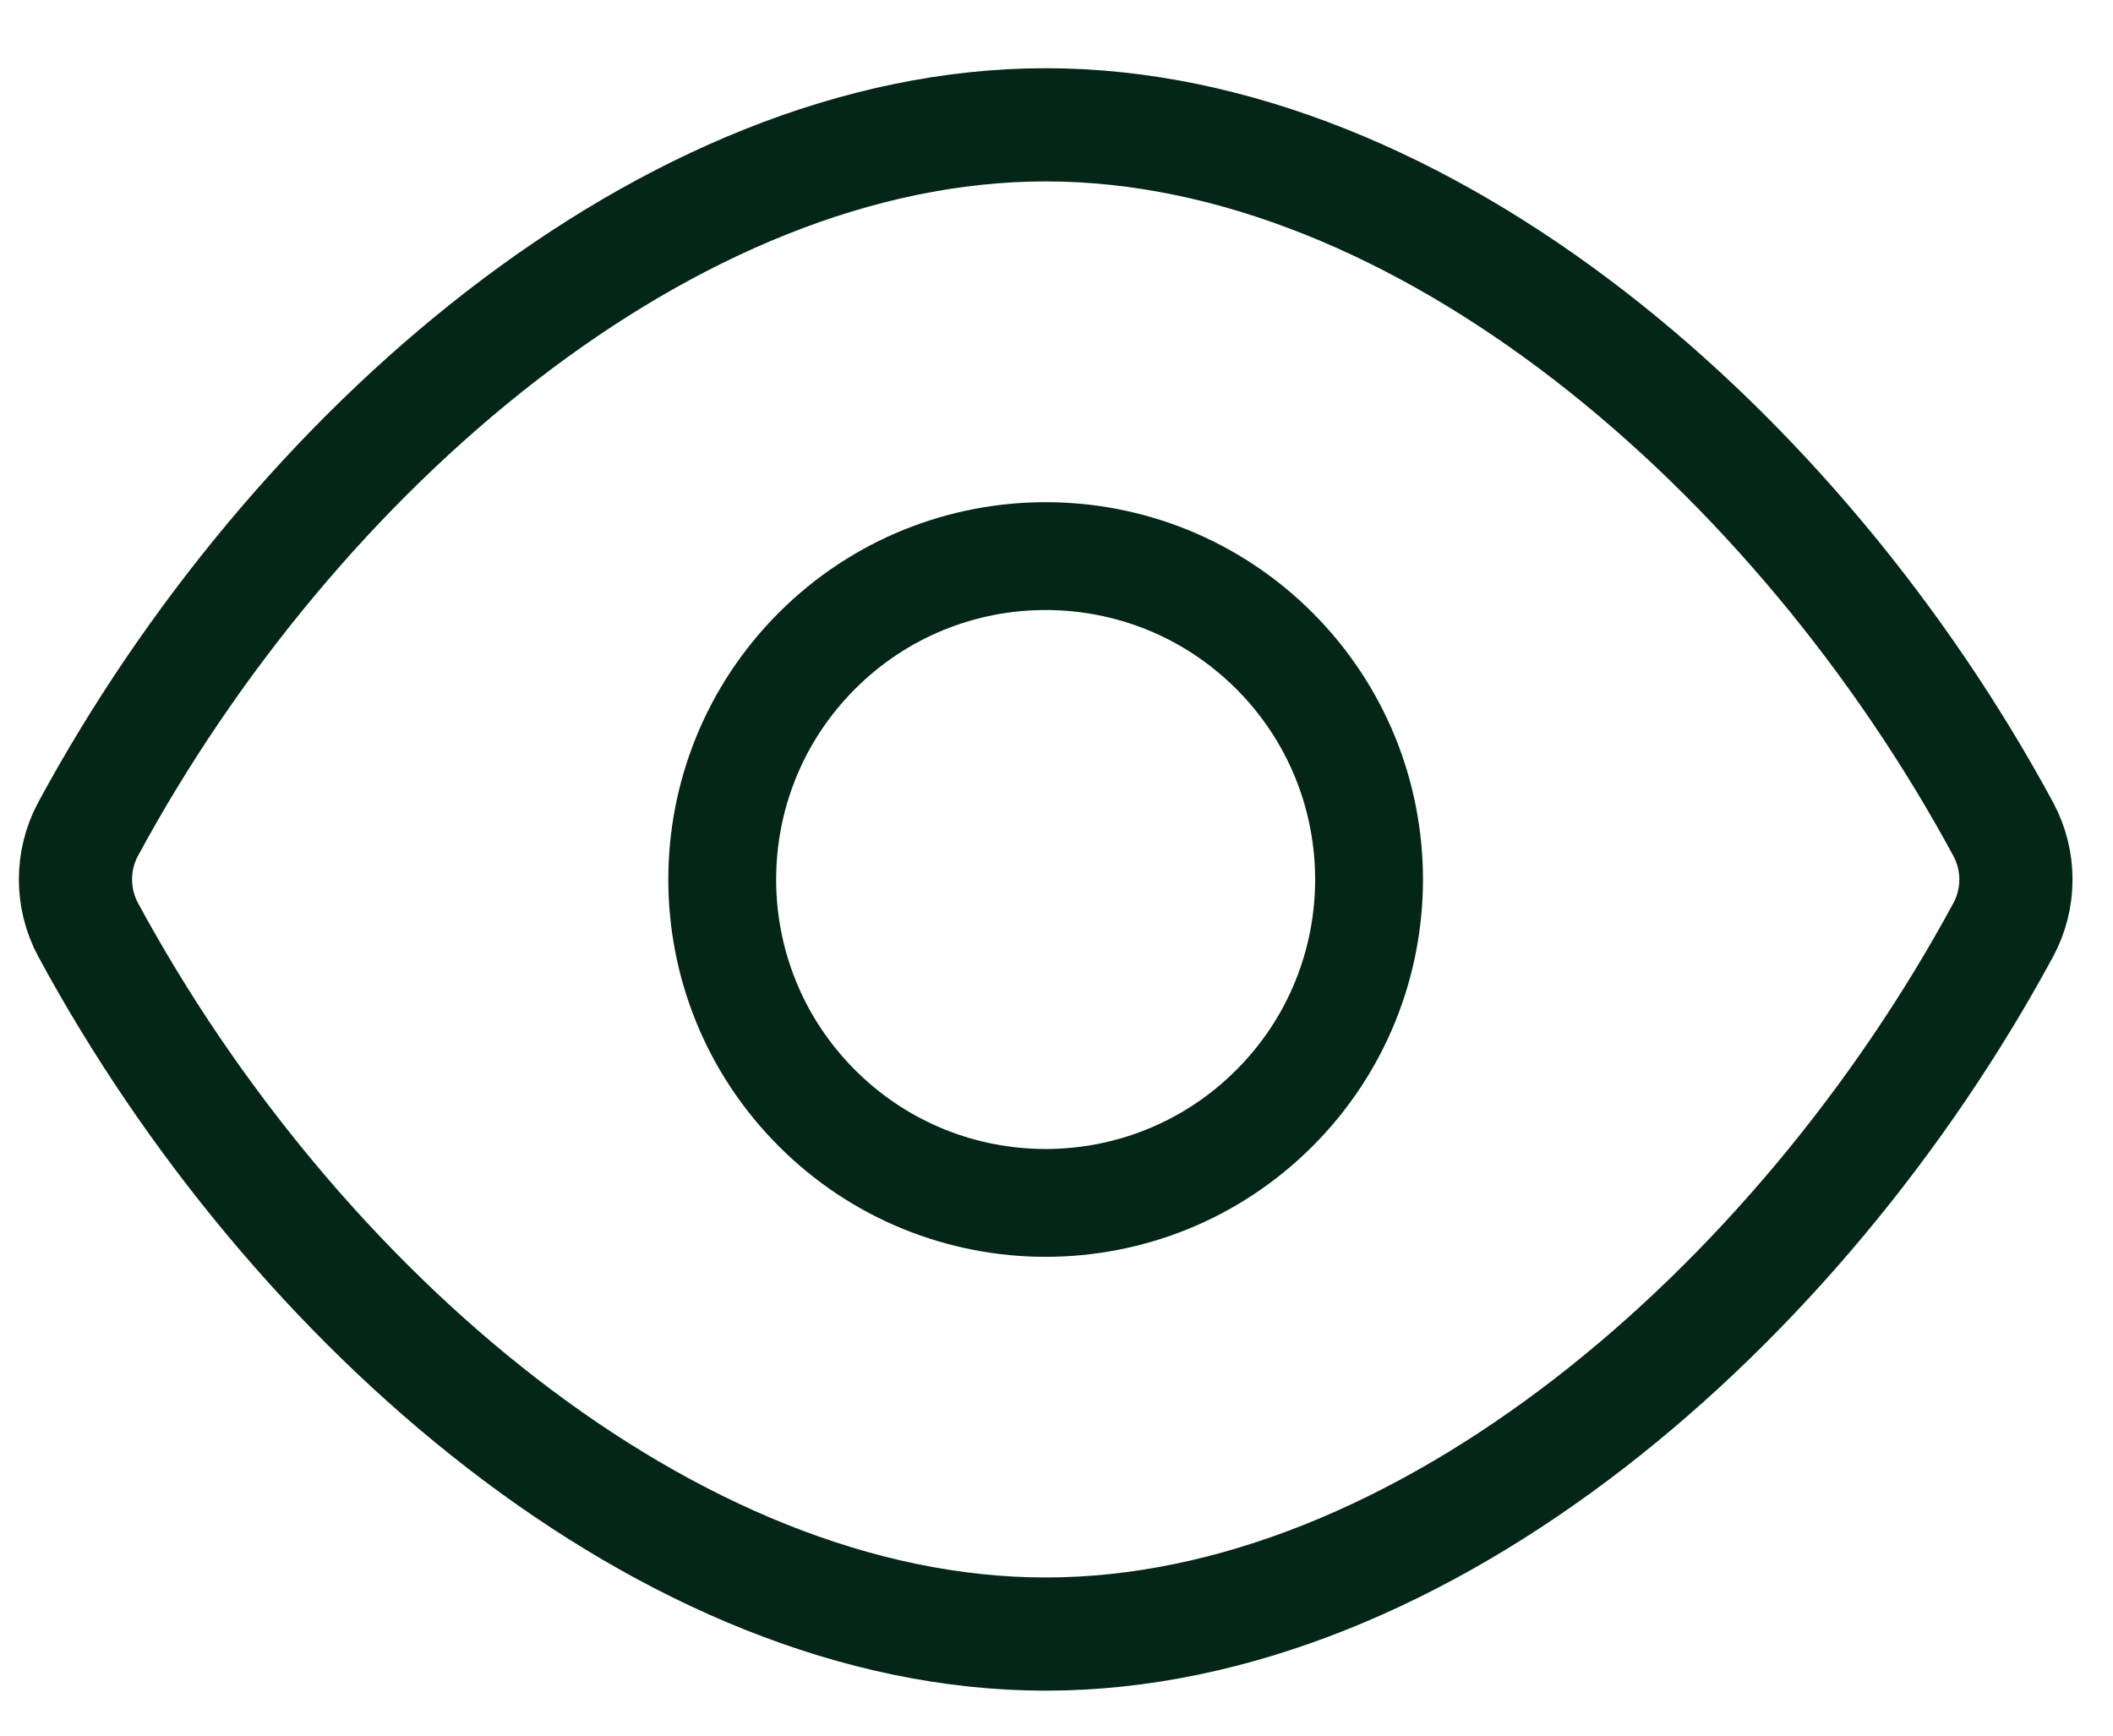
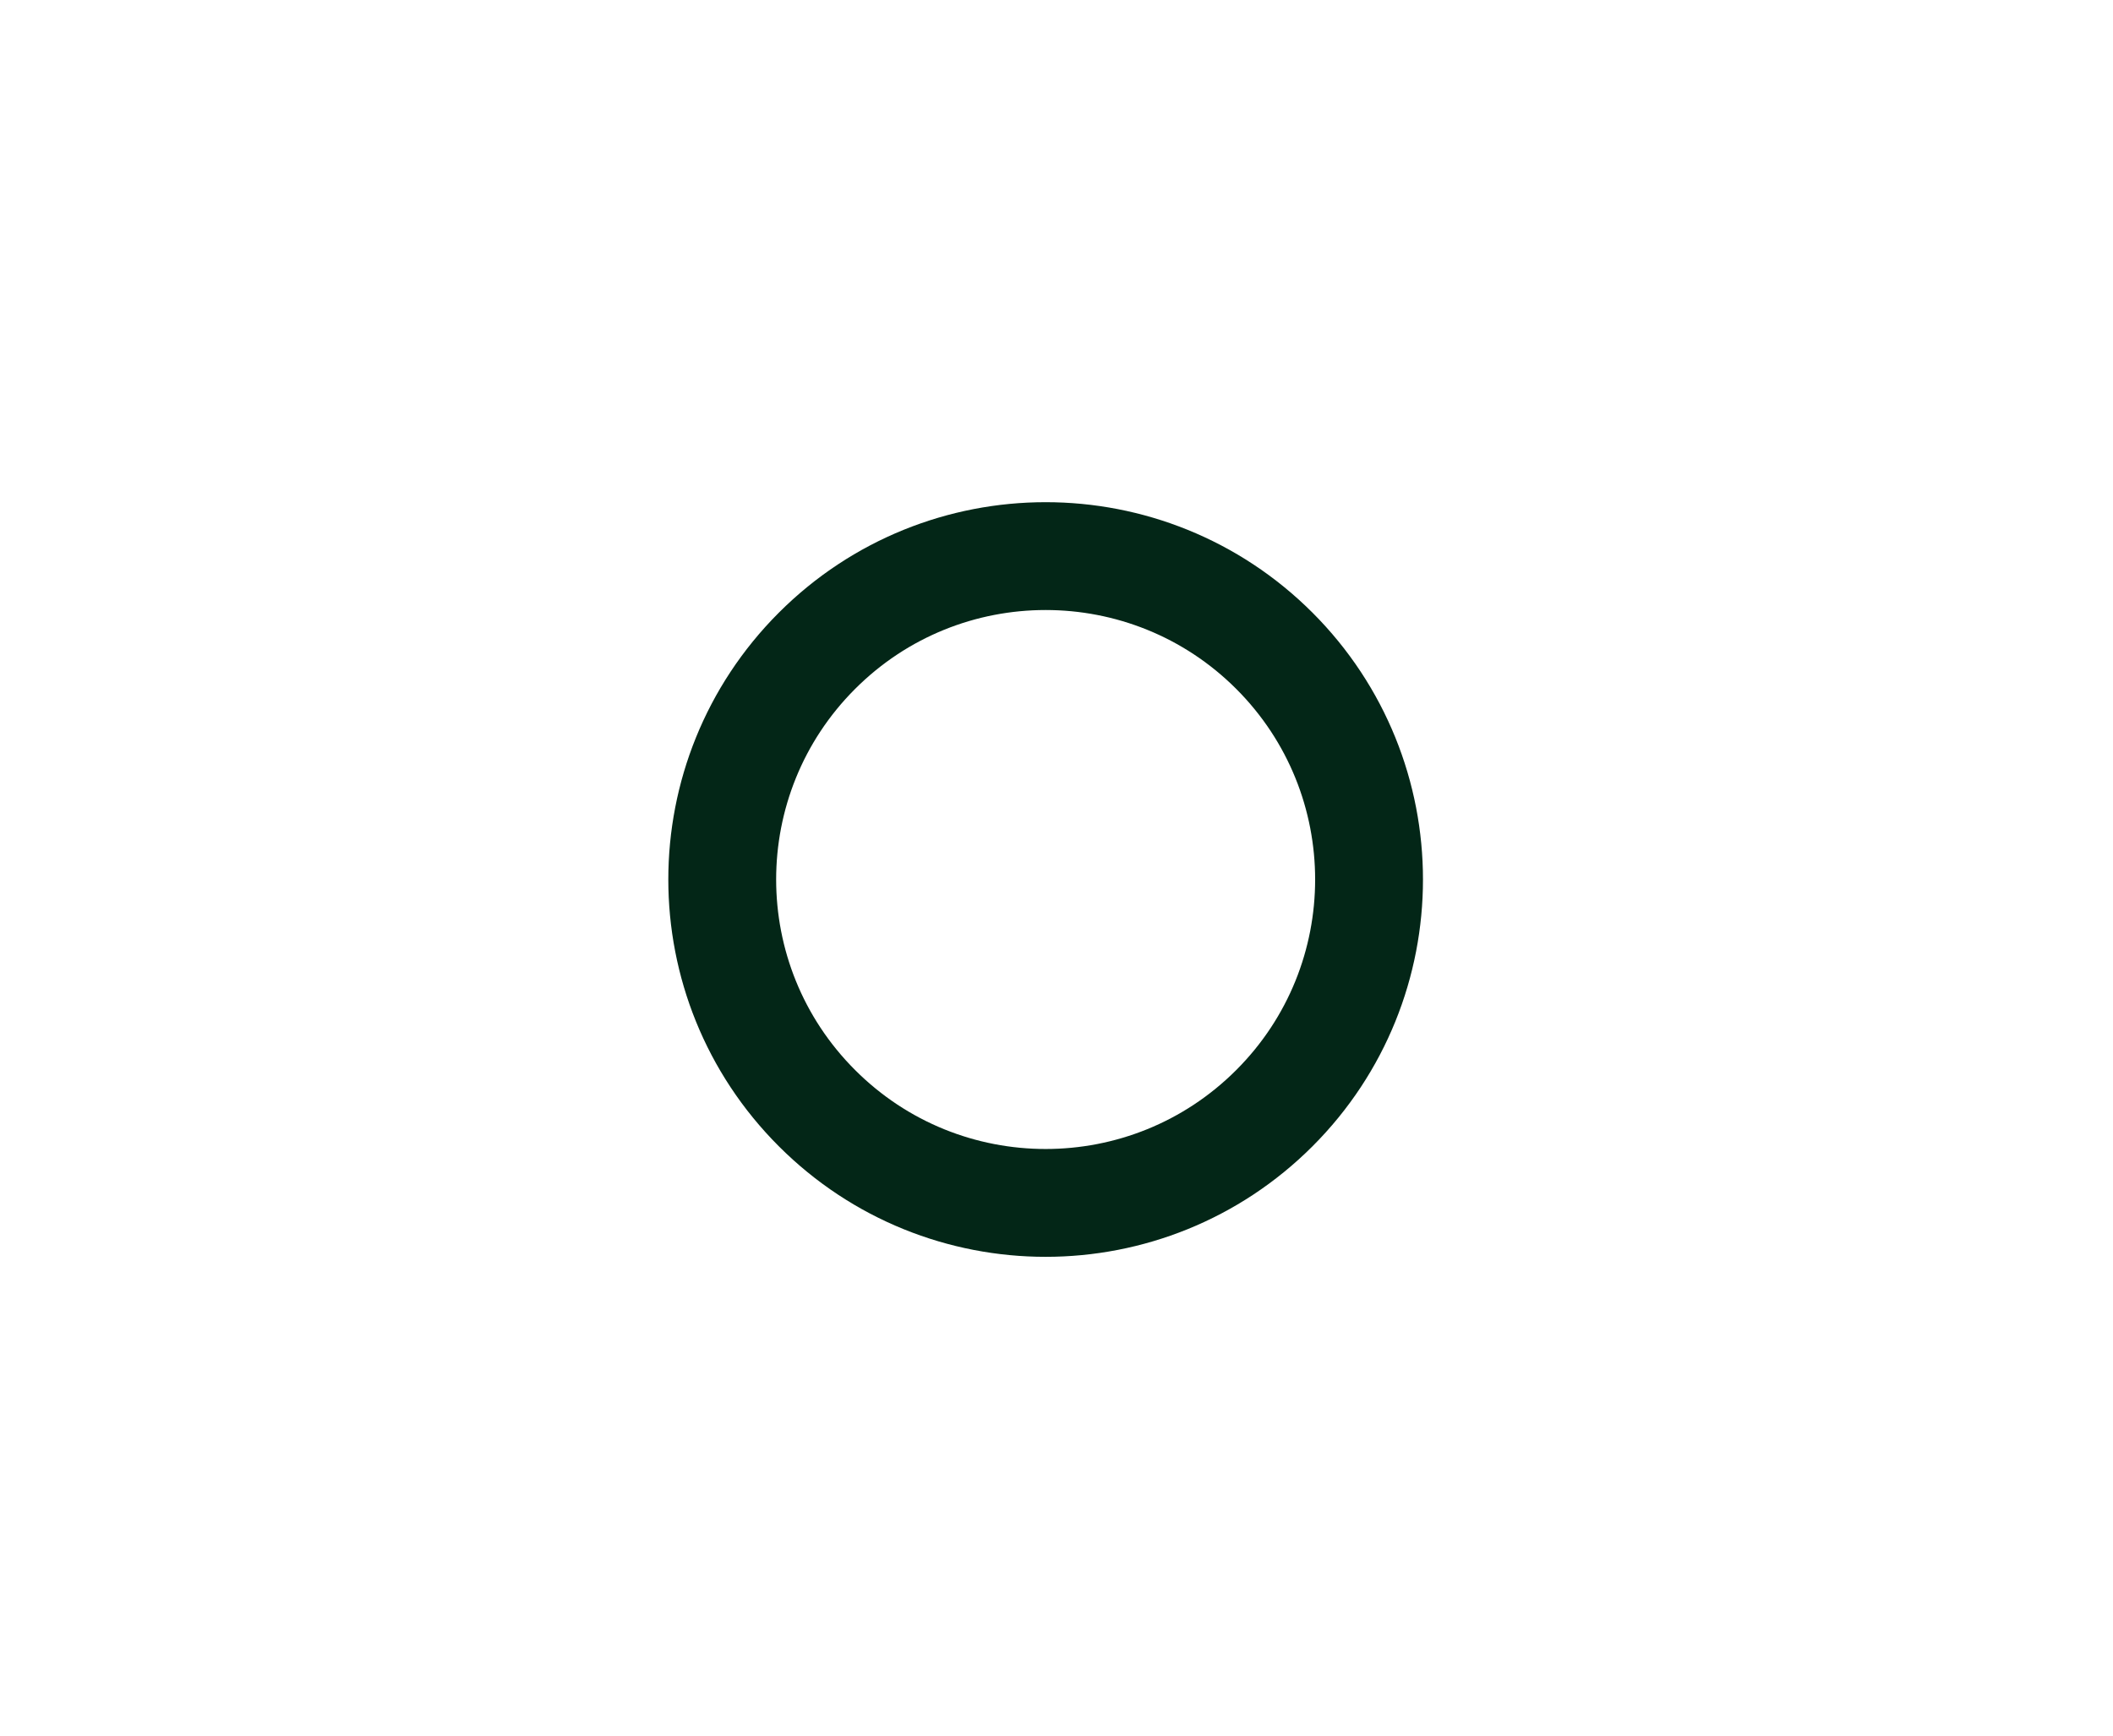
<svg xmlns="http://www.w3.org/2000/svg" width="28" height="23" viewBox="0 0 28 23" fill="none">
-   <path d="M1.168 12.321C0.944 11.906 0.944 11.401 1.168 10.986C3.871 5.987 8.864 1.654 13.857 1.654C18.85 1.654 23.843 5.987 26.545 10.987C26.77 11.403 26.77 11.907 26.545 12.323C23.843 17.321 18.85 21.654 13.857 21.654C8.864 21.654 3.871 17.321 1.168 12.321Z" stroke="#032617" stroke-width="1.5" stroke-linecap="round" stroke-linejoin="round" />
  <path d="M16.887 8.624C18.56 10.298 18.56 13.012 16.887 14.685C15.213 16.359 12.499 16.359 10.826 14.685C9.152 13.012 9.152 10.298 10.826 8.624C12.499 6.951 15.213 6.951 16.887 8.624Z" stroke="#032617" stroke-width="1.429" stroke-linecap="round" stroke-linejoin="round" />
</svg>